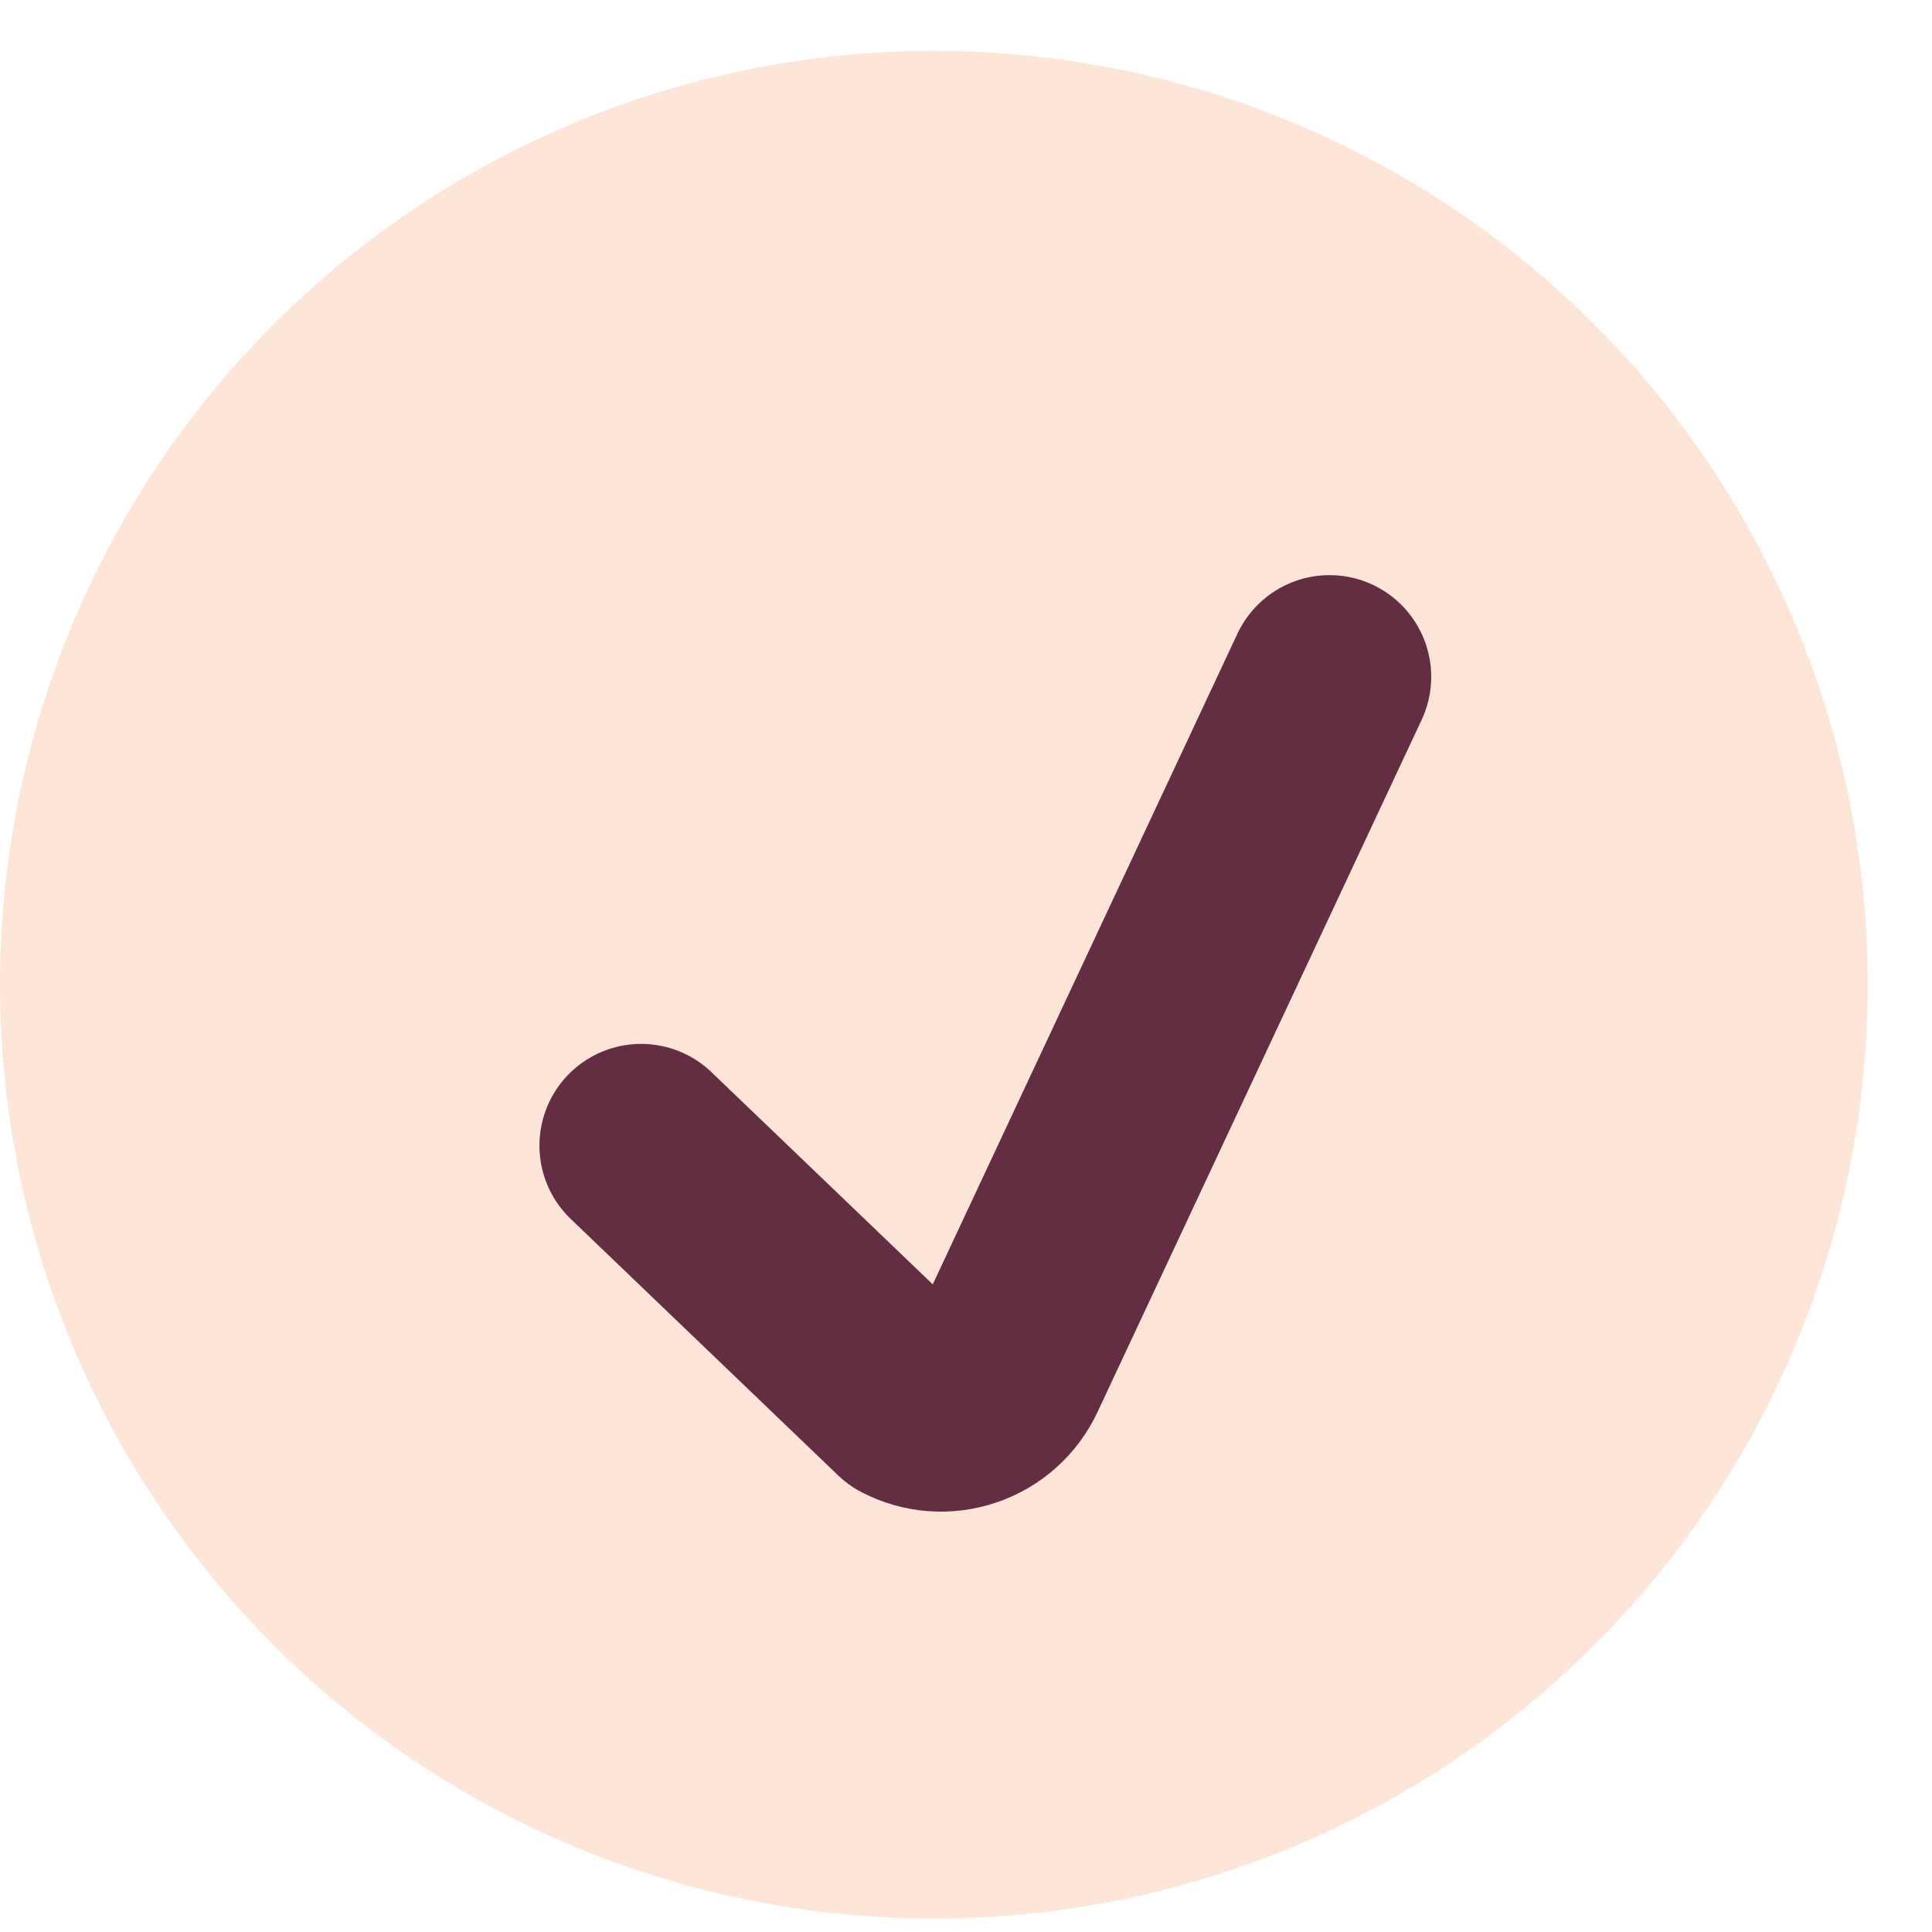
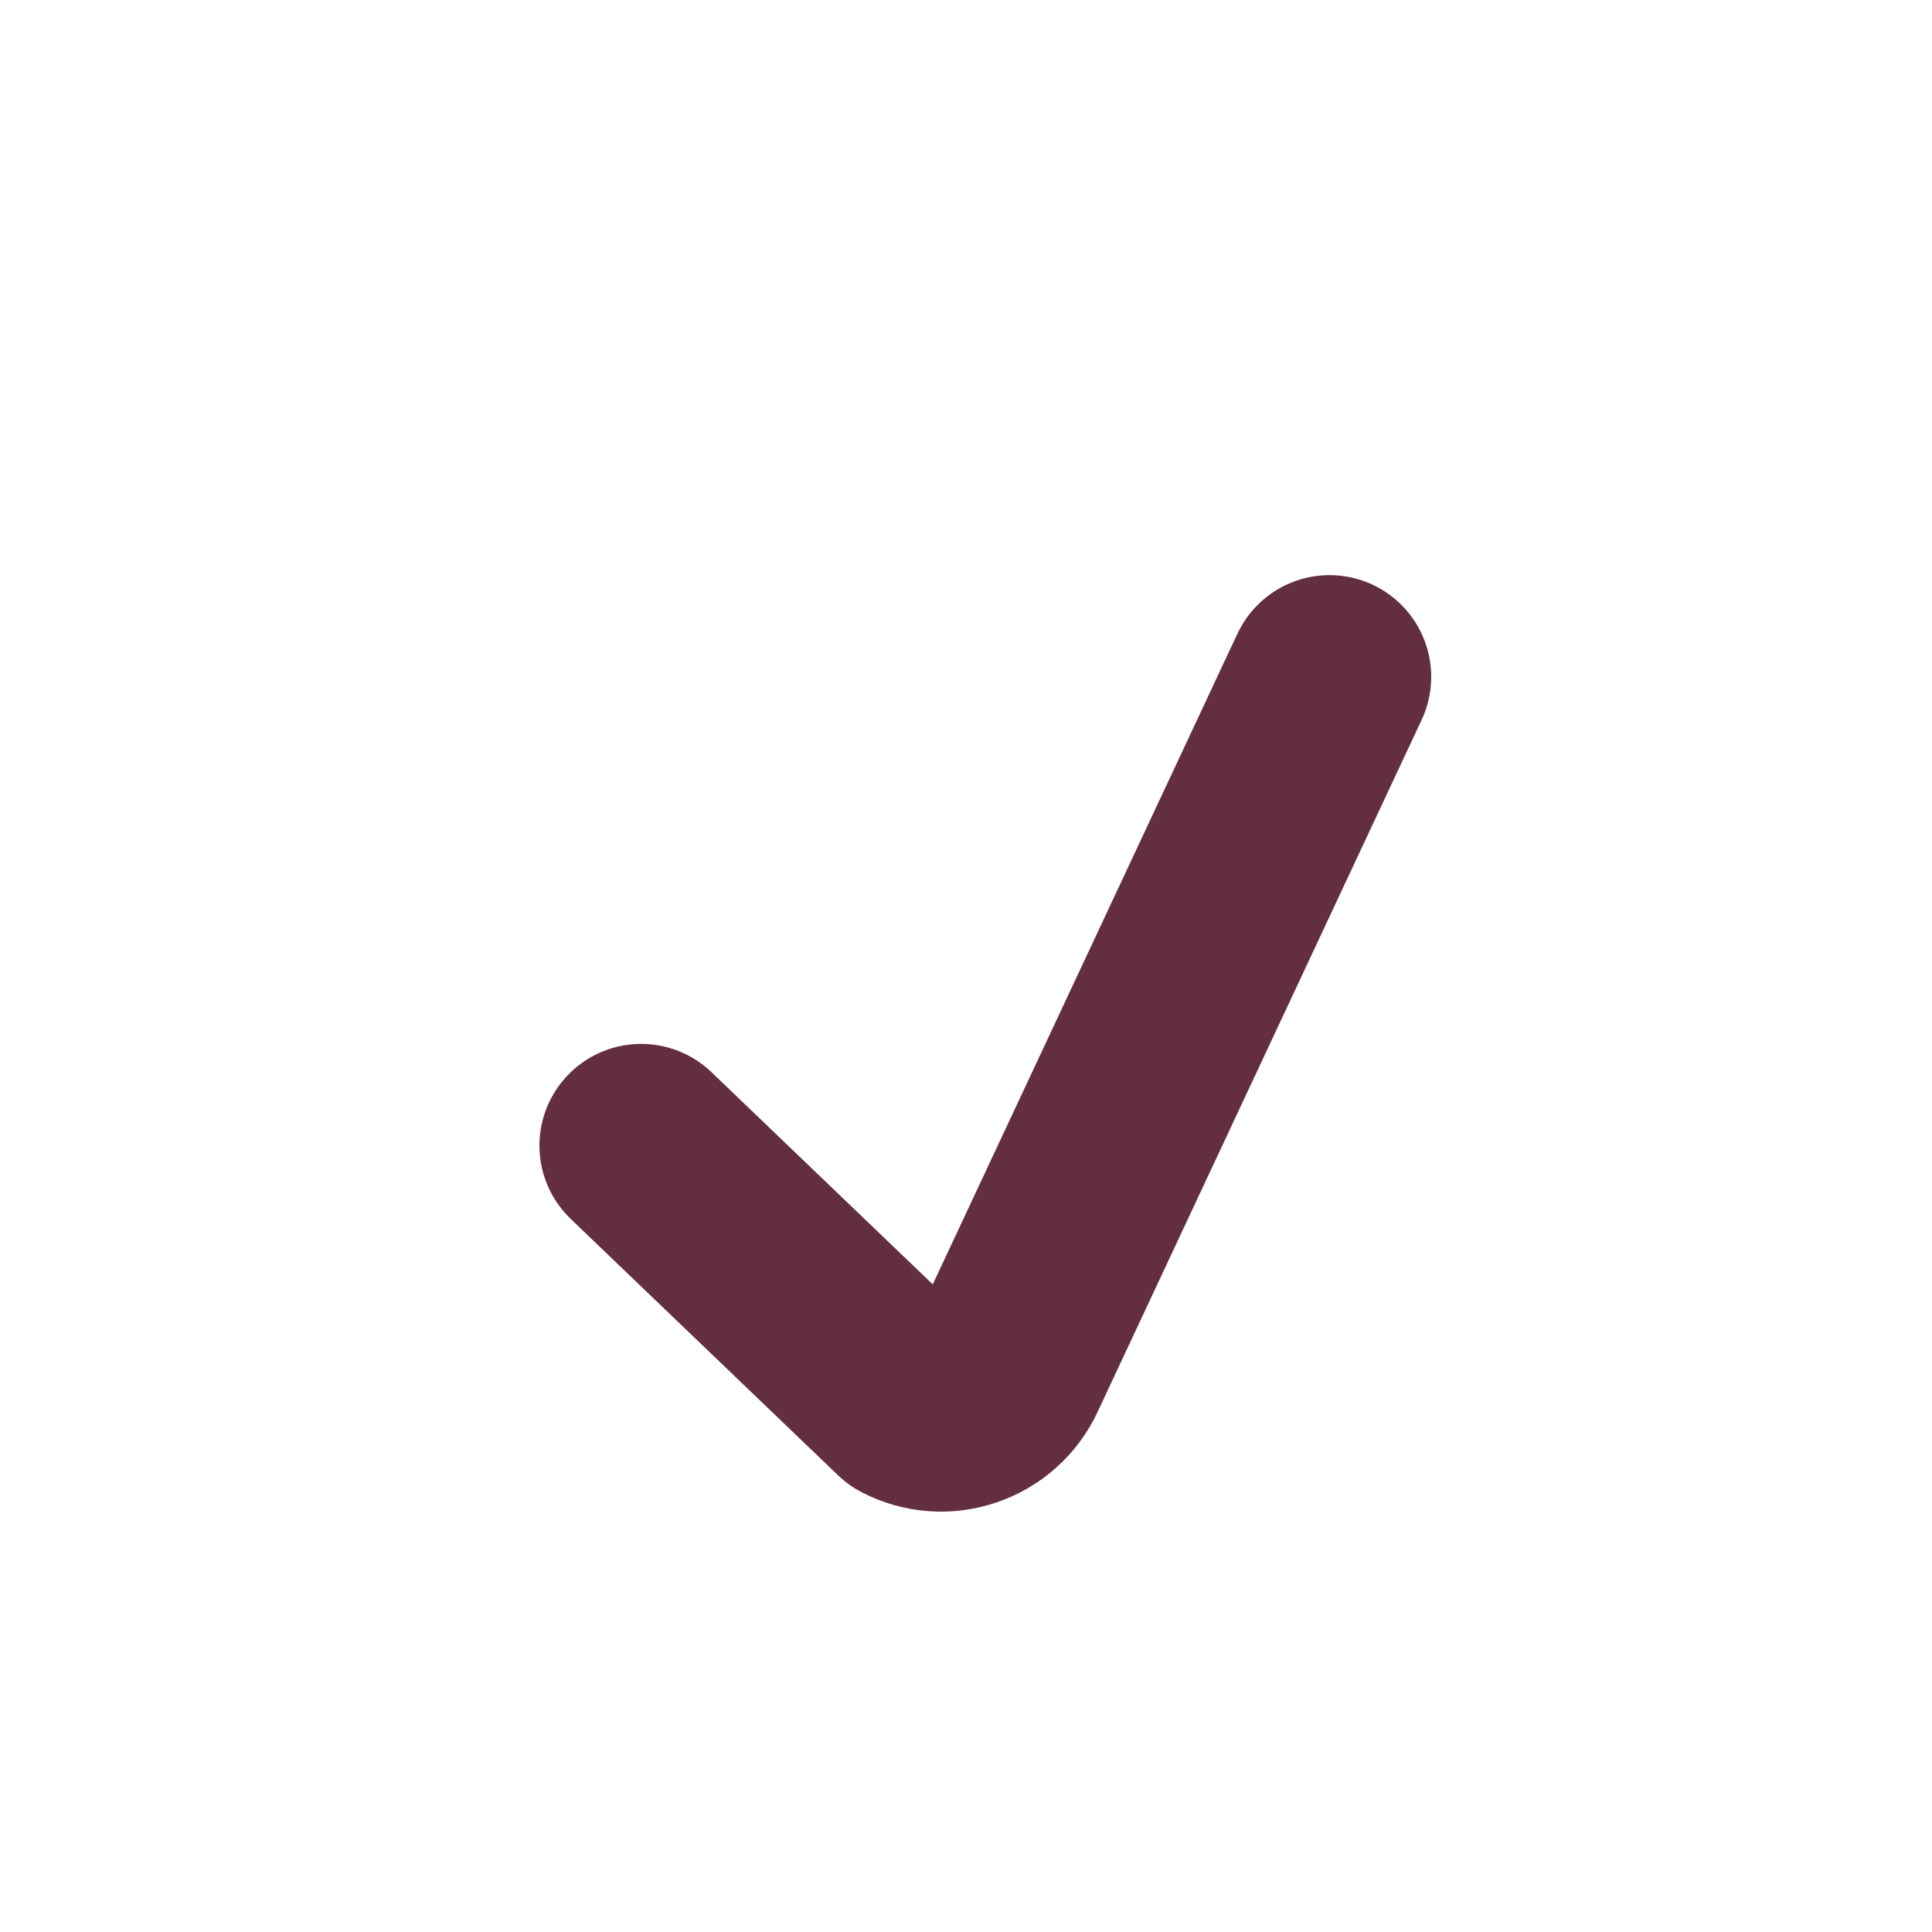
<svg xmlns="http://www.w3.org/2000/svg" width="19" height="19" viewBox="0 0 19 19" fill="none">
-   <path d="M0 9.684C0 12.12 0.968 14.456 2.69 16.178C4.412 17.901 6.748 18.868 9.184 18.868C11.62 18.868 13.956 17.901 15.678 16.178C17.401 14.456 18.368 12.12 18.368 9.684C18.368 7.248 17.401 4.912 15.678 3.19C13.956 1.468 11.62 0.5 9.184 0.5C6.748 0.5 4.412 1.468 2.69 3.19C0.968 4.912 0 7.248 0 9.684Z" fill="#FDE6D8" />
  <path d="M13.075 6.656L9.888 13.462C9.848 13.548 9.791 13.625 9.72 13.688C9.65 13.751 9.567 13.799 9.477 13.829C9.389 13.859 9.295 13.871 9.202 13.864C9.109 13.857 9.018 13.831 8.935 13.788L6.305 11.266" stroke="#642E42" stroke-width="2" stroke-linecap="round" stroke-linejoin="round" />
</svg>